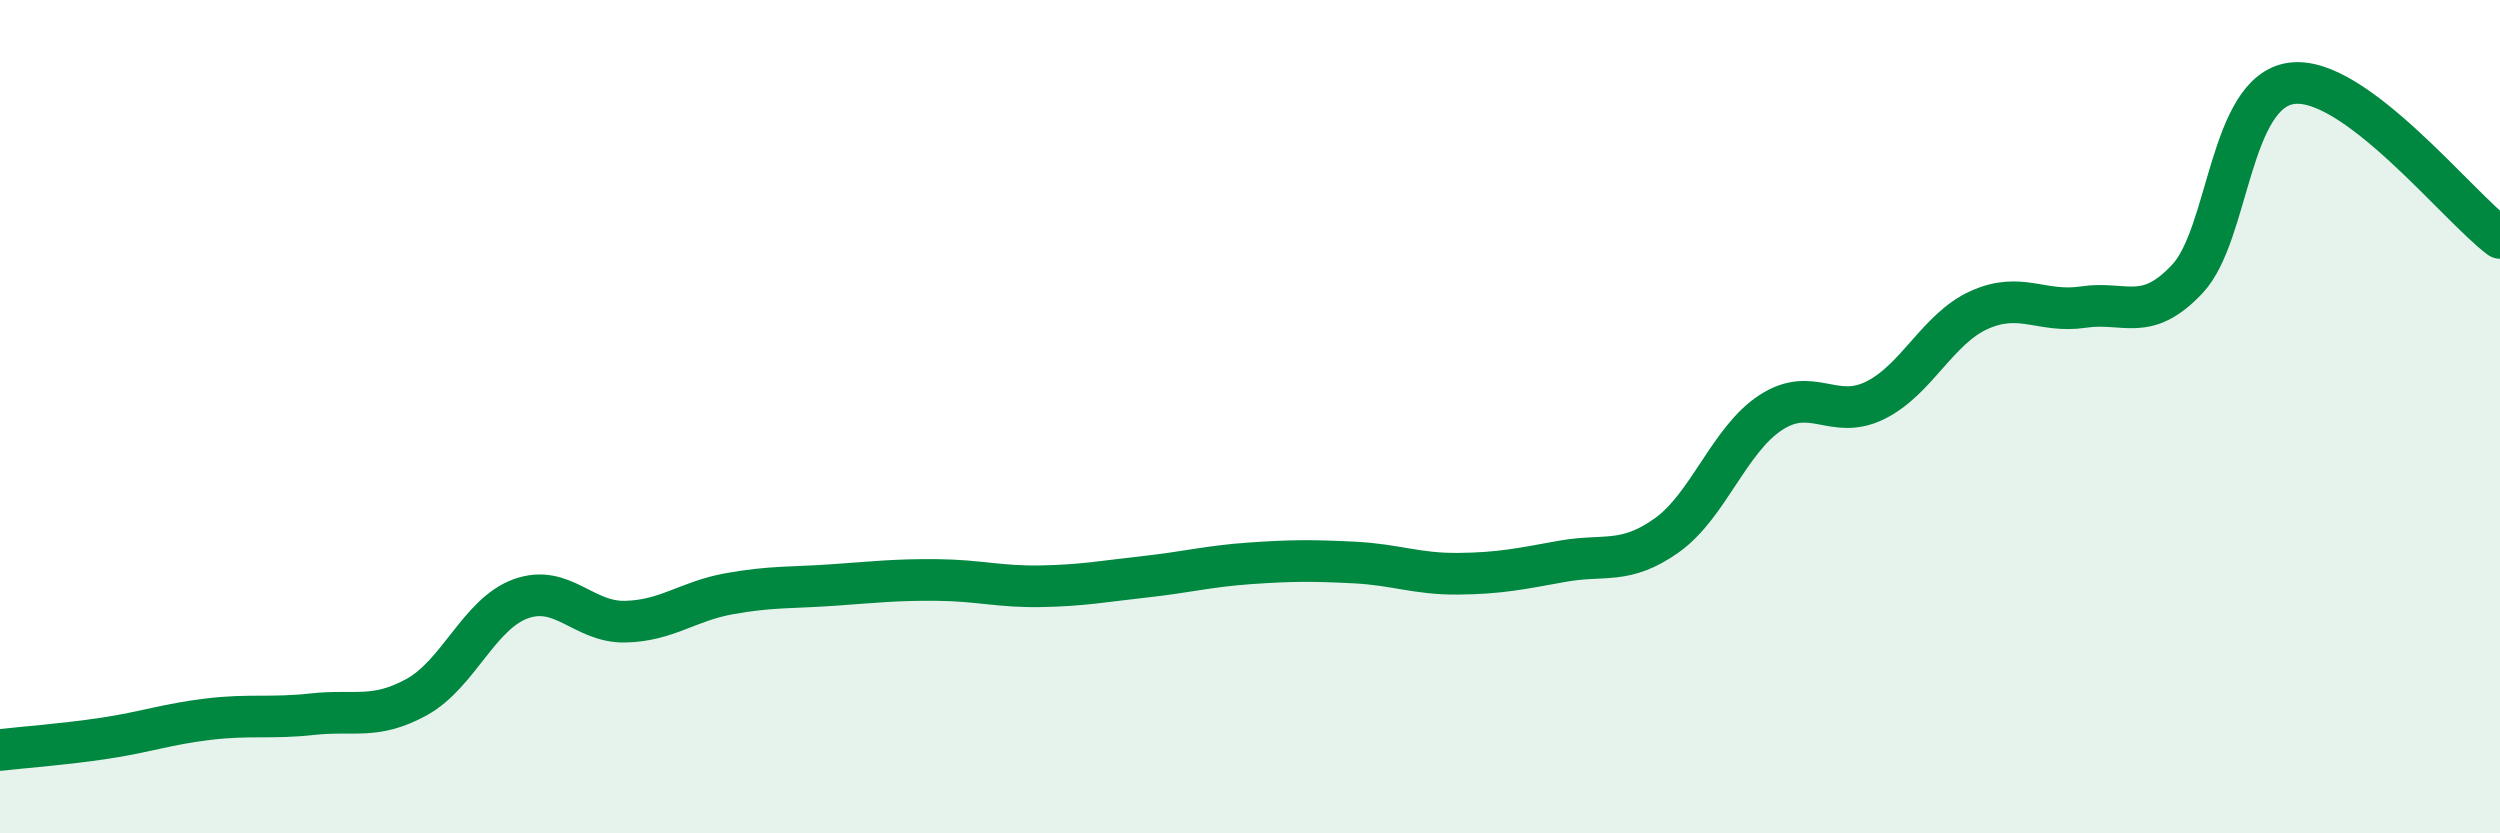
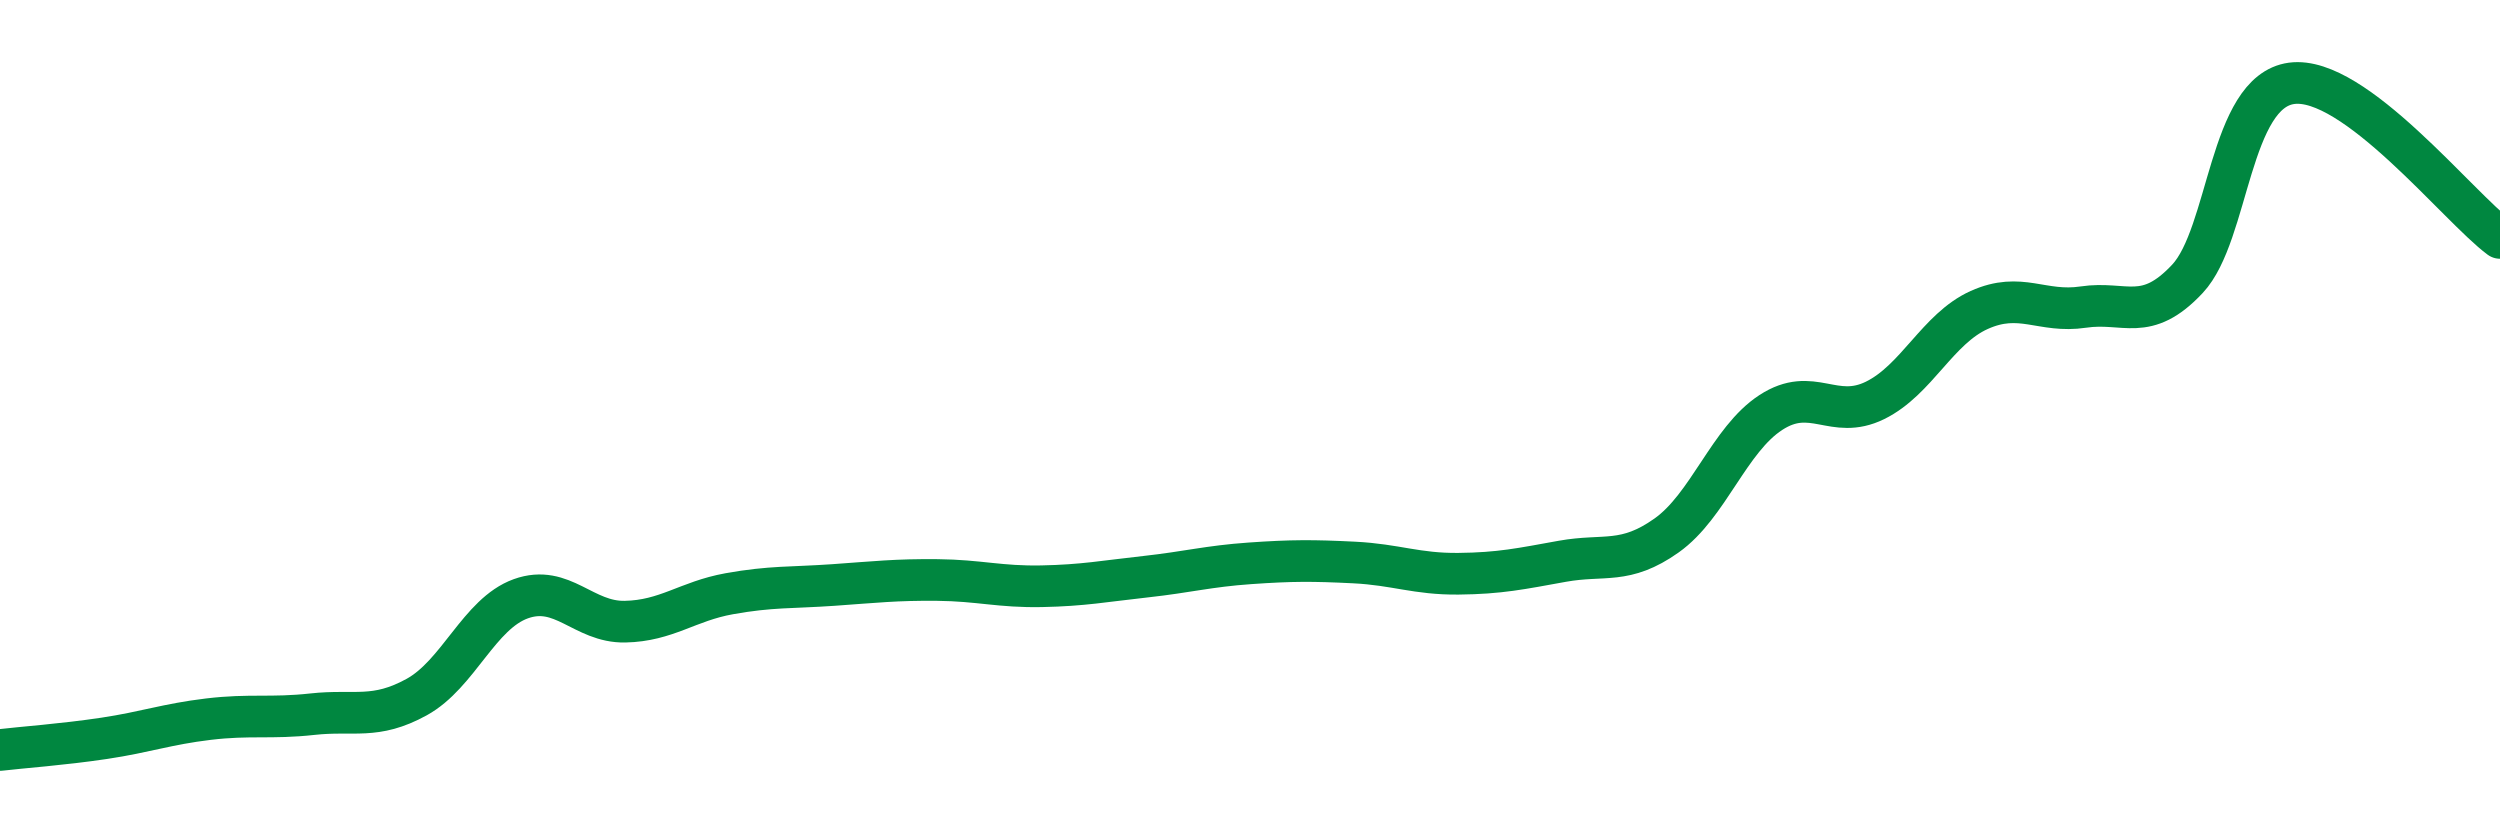
<svg xmlns="http://www.w3.org/2000/svg" width="60" height="20" viewBox="0 0 60 20">
-   <path d="M 0,18 C 0.5,17.94 1.5,17.87 2.5,17.72 C 3.5,17.57 4,17.38 5,17.26 C 6,17.14 6.5,17.25 7.5,17.14 C 8.5,17.03 9,17.28 10,16.73 C 11,16.18 11.5,14.73 12.5,14.37 C 13.5,14.01 14,14.94 15,14.92 C 16,14.9 16.5,14.43 17.5,14.25 C 18.5,14.07 19,14.11 20,14.04 C 21,13.97 21.5,13.91 22.5,13.92 C 23.5,13.93 24,14.09 25,14.07 C 26,14.05 26.5,13.95 27.5,13.84 C 28.5,13.73 29,13.59 30,13.52 C 31,13.45 31.5,13.45 32.5,13.5 C 33.5,13.55 34,13.78 35,13.77 C 36,13.76 36.5,13.65 37.5,13.47 C 38.5,13.29 39,13.56 40,12.85 C 41,12.14 41.5,10.55 42.5,9.9 C 43.5,9.25 44,10.1 45,9.61 C 46,9.12 46.5,7.89 47.5,7.44 C 48.5,6.99 49,7.52 50,7.37 C 51,7.22 51.5,7.76 52.5,6.69 C 53.5,5.62 53.5,2.2 55,2 C 56.5,1.8 59,4.97 60,5.71L60 20L0 20Z" fill="#008740" opacity="0.1" stroke-linecap="round" stroke-linejoin="round" />
  <path d="M 0,18 C 0.5,17.94 1.5,17.87 2.5,17.72 C 3.5,17.57 4,17.38 5,17.26 C 6,17.14 6.5,17.25 7.5,17.14 C 8.5,17.03 9,17.28 10,16.73 C 11,16.18 11.5,14.73 12.5,14.37 C 13.5,14.01 14,14.94 15,14.92 C 16,14.9 16.5,14.43 17.5,14.25 C 18.5,14.07 19,14.11 20,14.04 C 21,13.97 21.5,13.91 22.5,13.92 C 23.5,13.93 24,14.09 25,14.07 C 26,14.05 26.5,13.95 27.5,13.84 C 28.5,13.73 29,13.59 30,13.52 C 31,13.45 31.5,13.45 32.5,13.5 C 33.5,13.55 34,13.78 35,13.77 C 36,13.76 36.5,13.65 37.5,13.47 C 38.5,13.29 39,13.56 40,12.85 C 41,12.14 41.5,10.55 42.5,9.9 C 43.5,9.25 44,10.1 45,9.61 C 46,9.12 46.5,7.89 47.5,7.44 C 48.5,6.99 49,7.52 50,7.37 C 51,7.22 51.5,7.76 52.5,6.69 C 53.5,5.62 53.5,2.2 55,2 C 56.5,1.8 59,4.97 60,5.71" stroke="#008740" stroke-width="1" fill="none" stroke-linecap="round" stroke-linejoin="round" />
</svg>